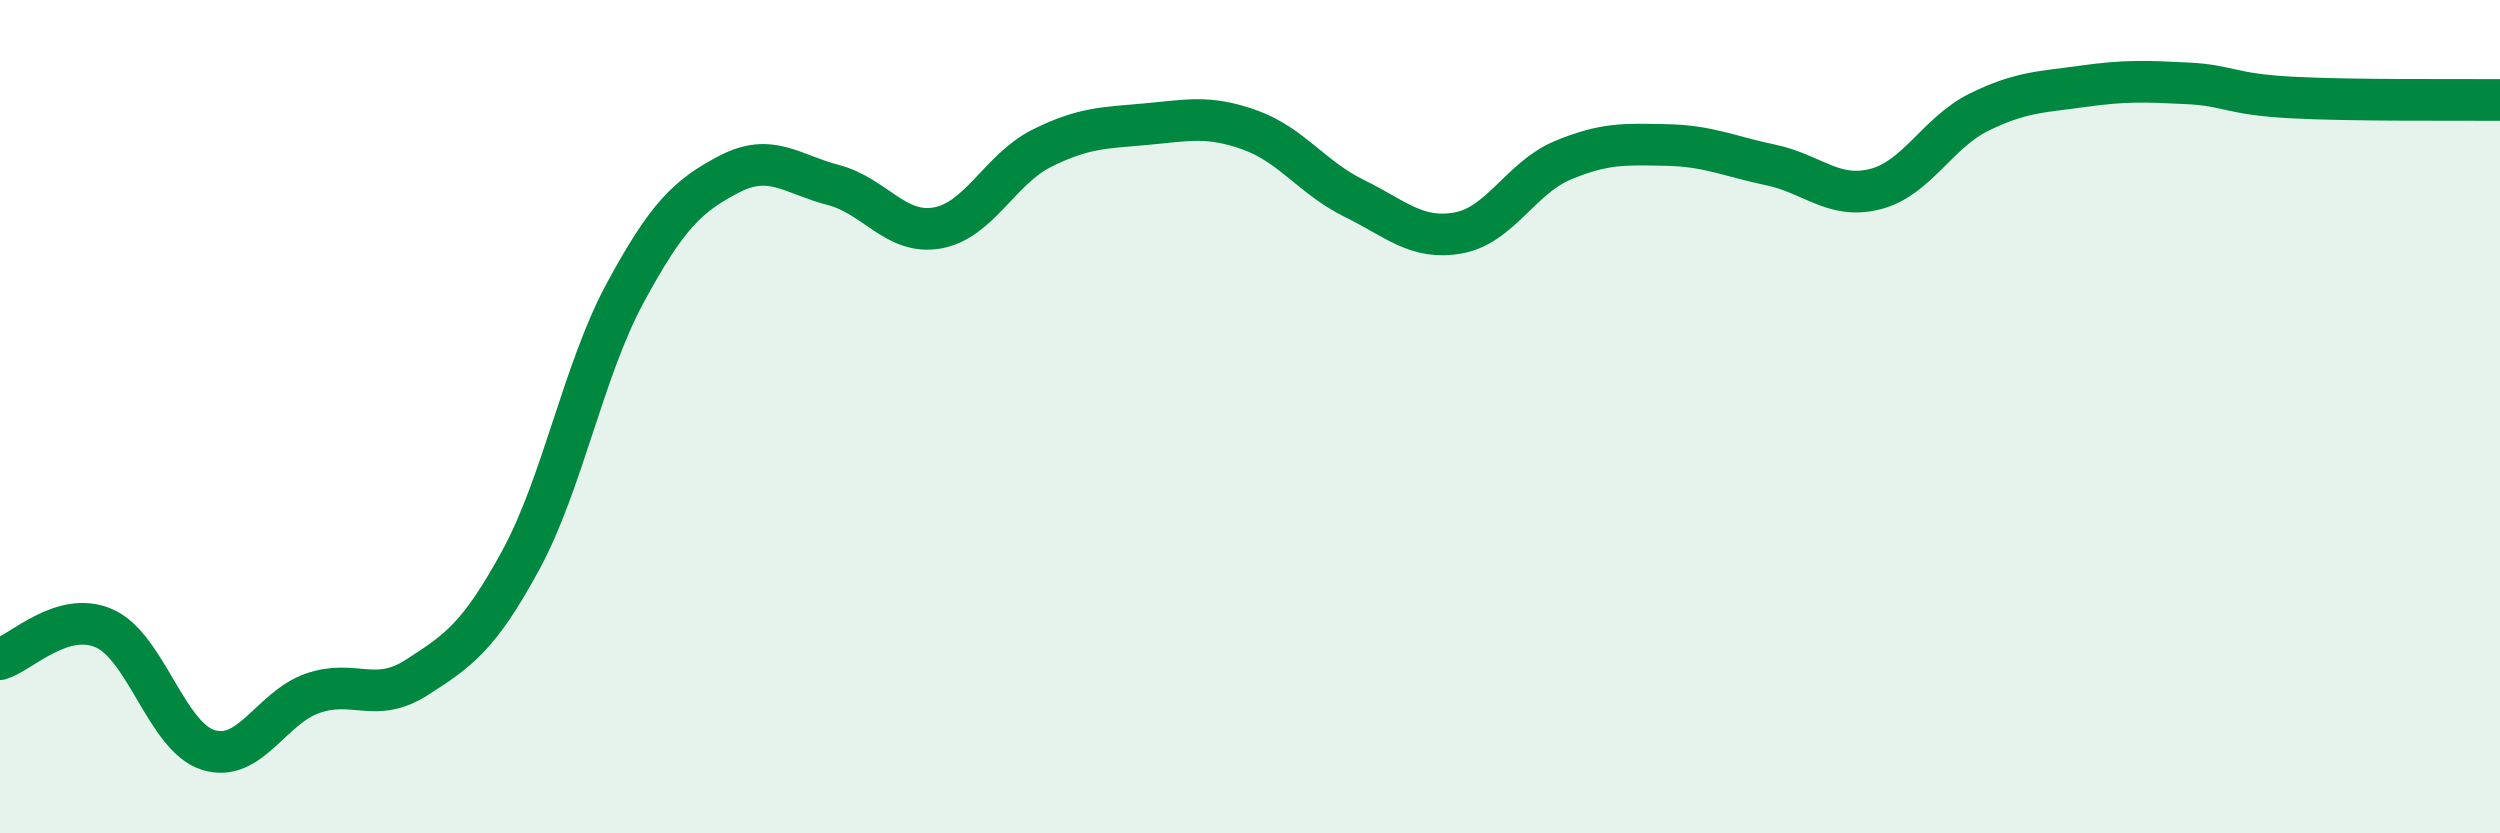
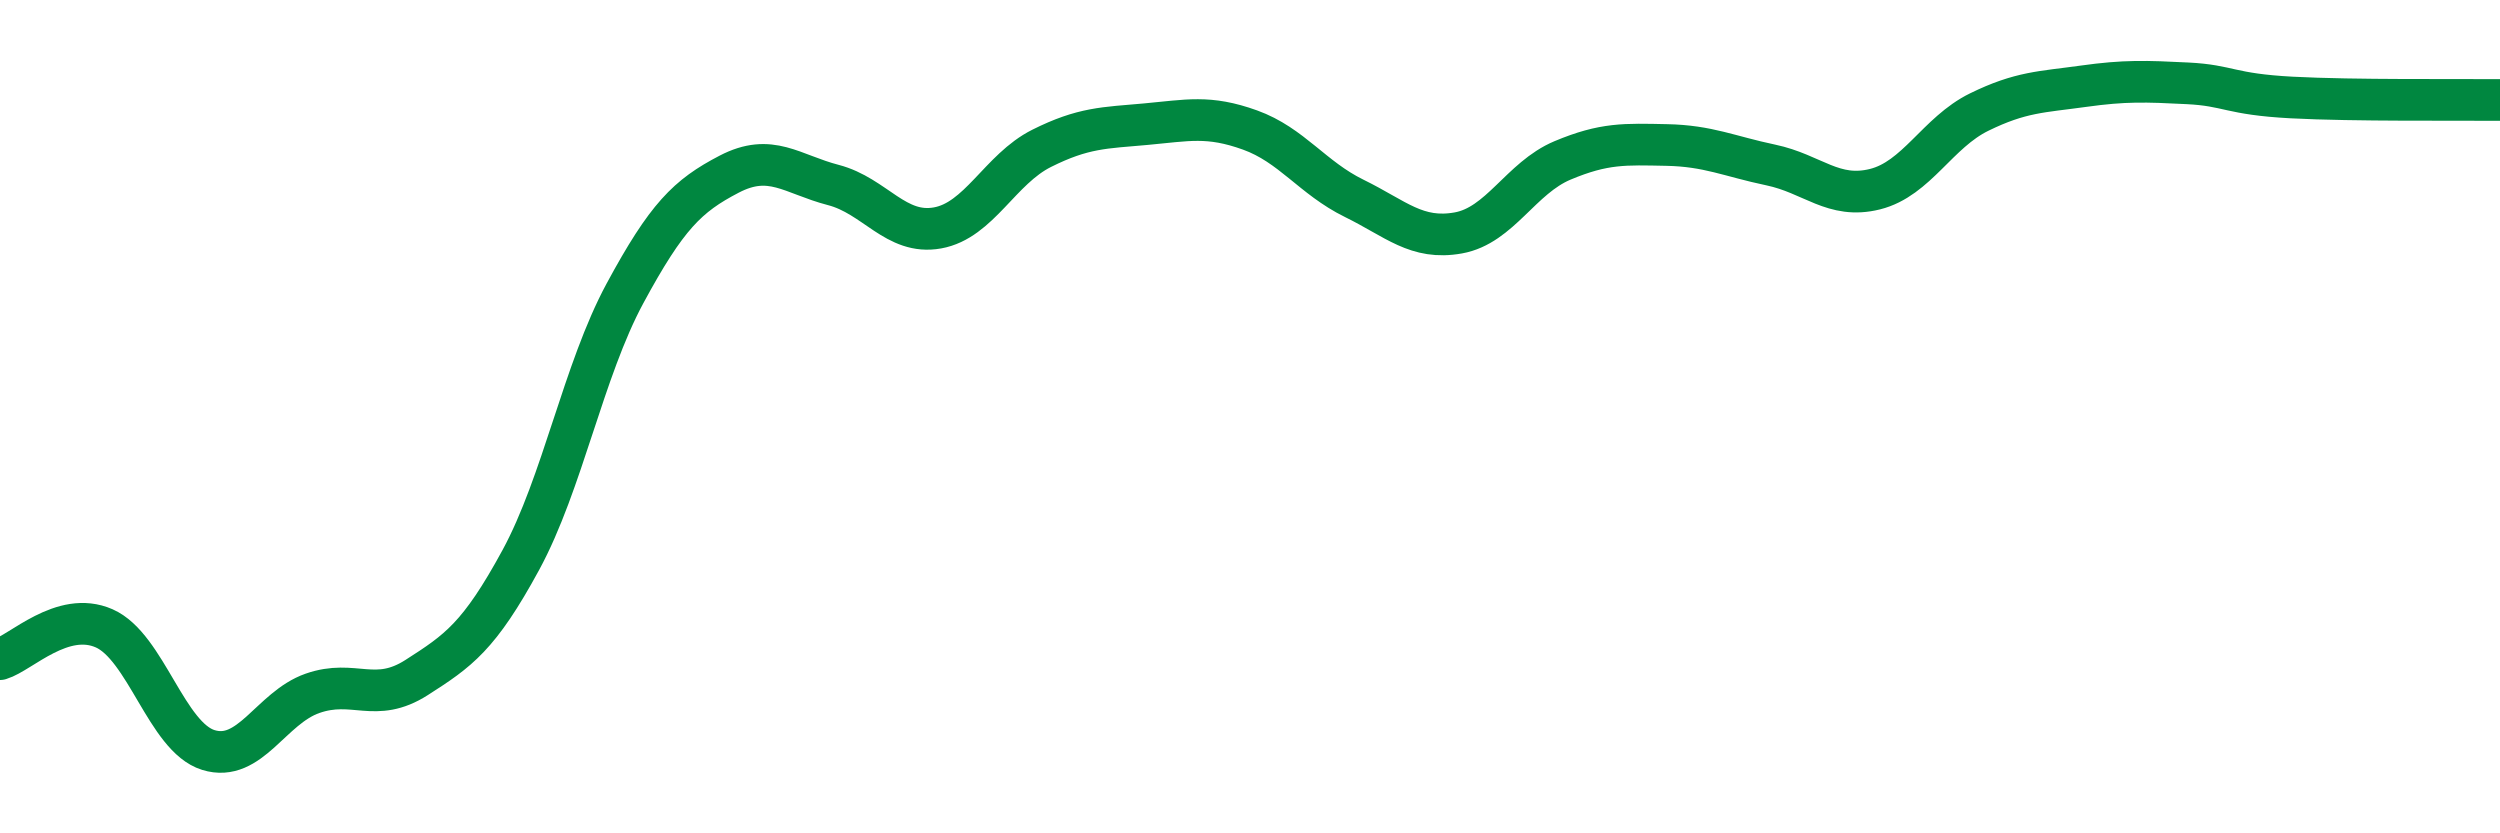
<svg xmlns="http://www.w3.org/2000/svg" width="60" height="20" viewBox="0 0 60 20">
-   <path d="M 0,15.82 C 0.5,15.67 1.5,14.64 2.5,15.08 C 3.5,15.52 4,17.69 5,18 C 6,18.31 6.5,16.99 7.5,16.64 C 8.5,16.29 9,16.9 10,16.26 C 11,15.62 11.5,15.28 12.5,13.44 C 13.5,11.6 14,8.89 15,7.04 C 16,5.19 16.5,4.7 17.5,4.18 C 18.5,3.66 19,4.18 20,4.44 C 21,4.7 21.5,5.65 22.5,5.47 C 23.5,5.29 24,4.06 25,3.56 C 26,3.06 26.5,3.07 27.5,2.98 C 28.5,2.89 29,2.76 30,3.12 C 31,3.48 31.5,4.27 32.5,4.76 C 33.5,5.25 34,5.77 35,5.59 C 36,5.41 36.5,4.27 37.5,3.85 C 38.5,3.43 39,3.46 40,3.48 C 41,3.5 41.5,3.75 42.5,3.96 C 43.5,4.17 44,4.79 45,4.54 C 46,4.29 46.5,3.18 47.5,2.69 C 48.5,2.2 49,2.21 50,2.07 C 51,1.93 51.5,1.95 52.5,2 C 53.5,2.05 53.5,2.26 55,2.34 C 56.5,2.42 59,2.39 60,2.4L60 20L0 20Z" fill="#008740" opacity="0.1" stroke-linecap="round" stroke-linejoin="round" />
  <path d="M 0,15.82 C 0.5,15.67 1.5,14.64 2.5,15.08 C 3.5,15.52 4,17.69 5,18 C 6,18.31 6.5,16.99 7.5,16.64 C 8.5,16.29 9,16.9 10,16.26 C 11,15.62 11.5,15.28 12.5,13.44 C 13.5,11.6 14,8.89 15,7.04 C 16,5.19 16.5,4.7 17.5,4.18 C 18.5,3.66 19,4.18 20,4.44 C 21,4.7 21.5,5.65 22.5,5.47 C 23.5,5.29 24,4.06 25,3.56 C 26,3.06 26.5,3.07 27.5,2.98 C 28.5,2.89 29,2.76 30,3.12 C 31,3.48 31.5,4.27 32.5,4.76 C 33.5,5.25 34,5.77 35,5.59 C 36,5.41 36.5,4.27 37.5,3.85 C 38.5,3.43 39,3.46 40,3.48 C 41,3.5 41.5,3.75 42.5,3.96 C 43.5,4.17 44,4.79 45,4.54 C 46,4.29 46.5,3.18 47.5,2.69 C 48.5,2.2 49,2.21 50,2.07 C 51,1.93 51.5,1.95 52.5,2 C 53.5,2.05 53.5,2.26 55,2.34 C 56.5,2.42 59,2.39 60,2.4" stroke="#008740" stroke-width="1" fill="none" stroke-linecap="round" stroke-linejoin="round" />
</svg>